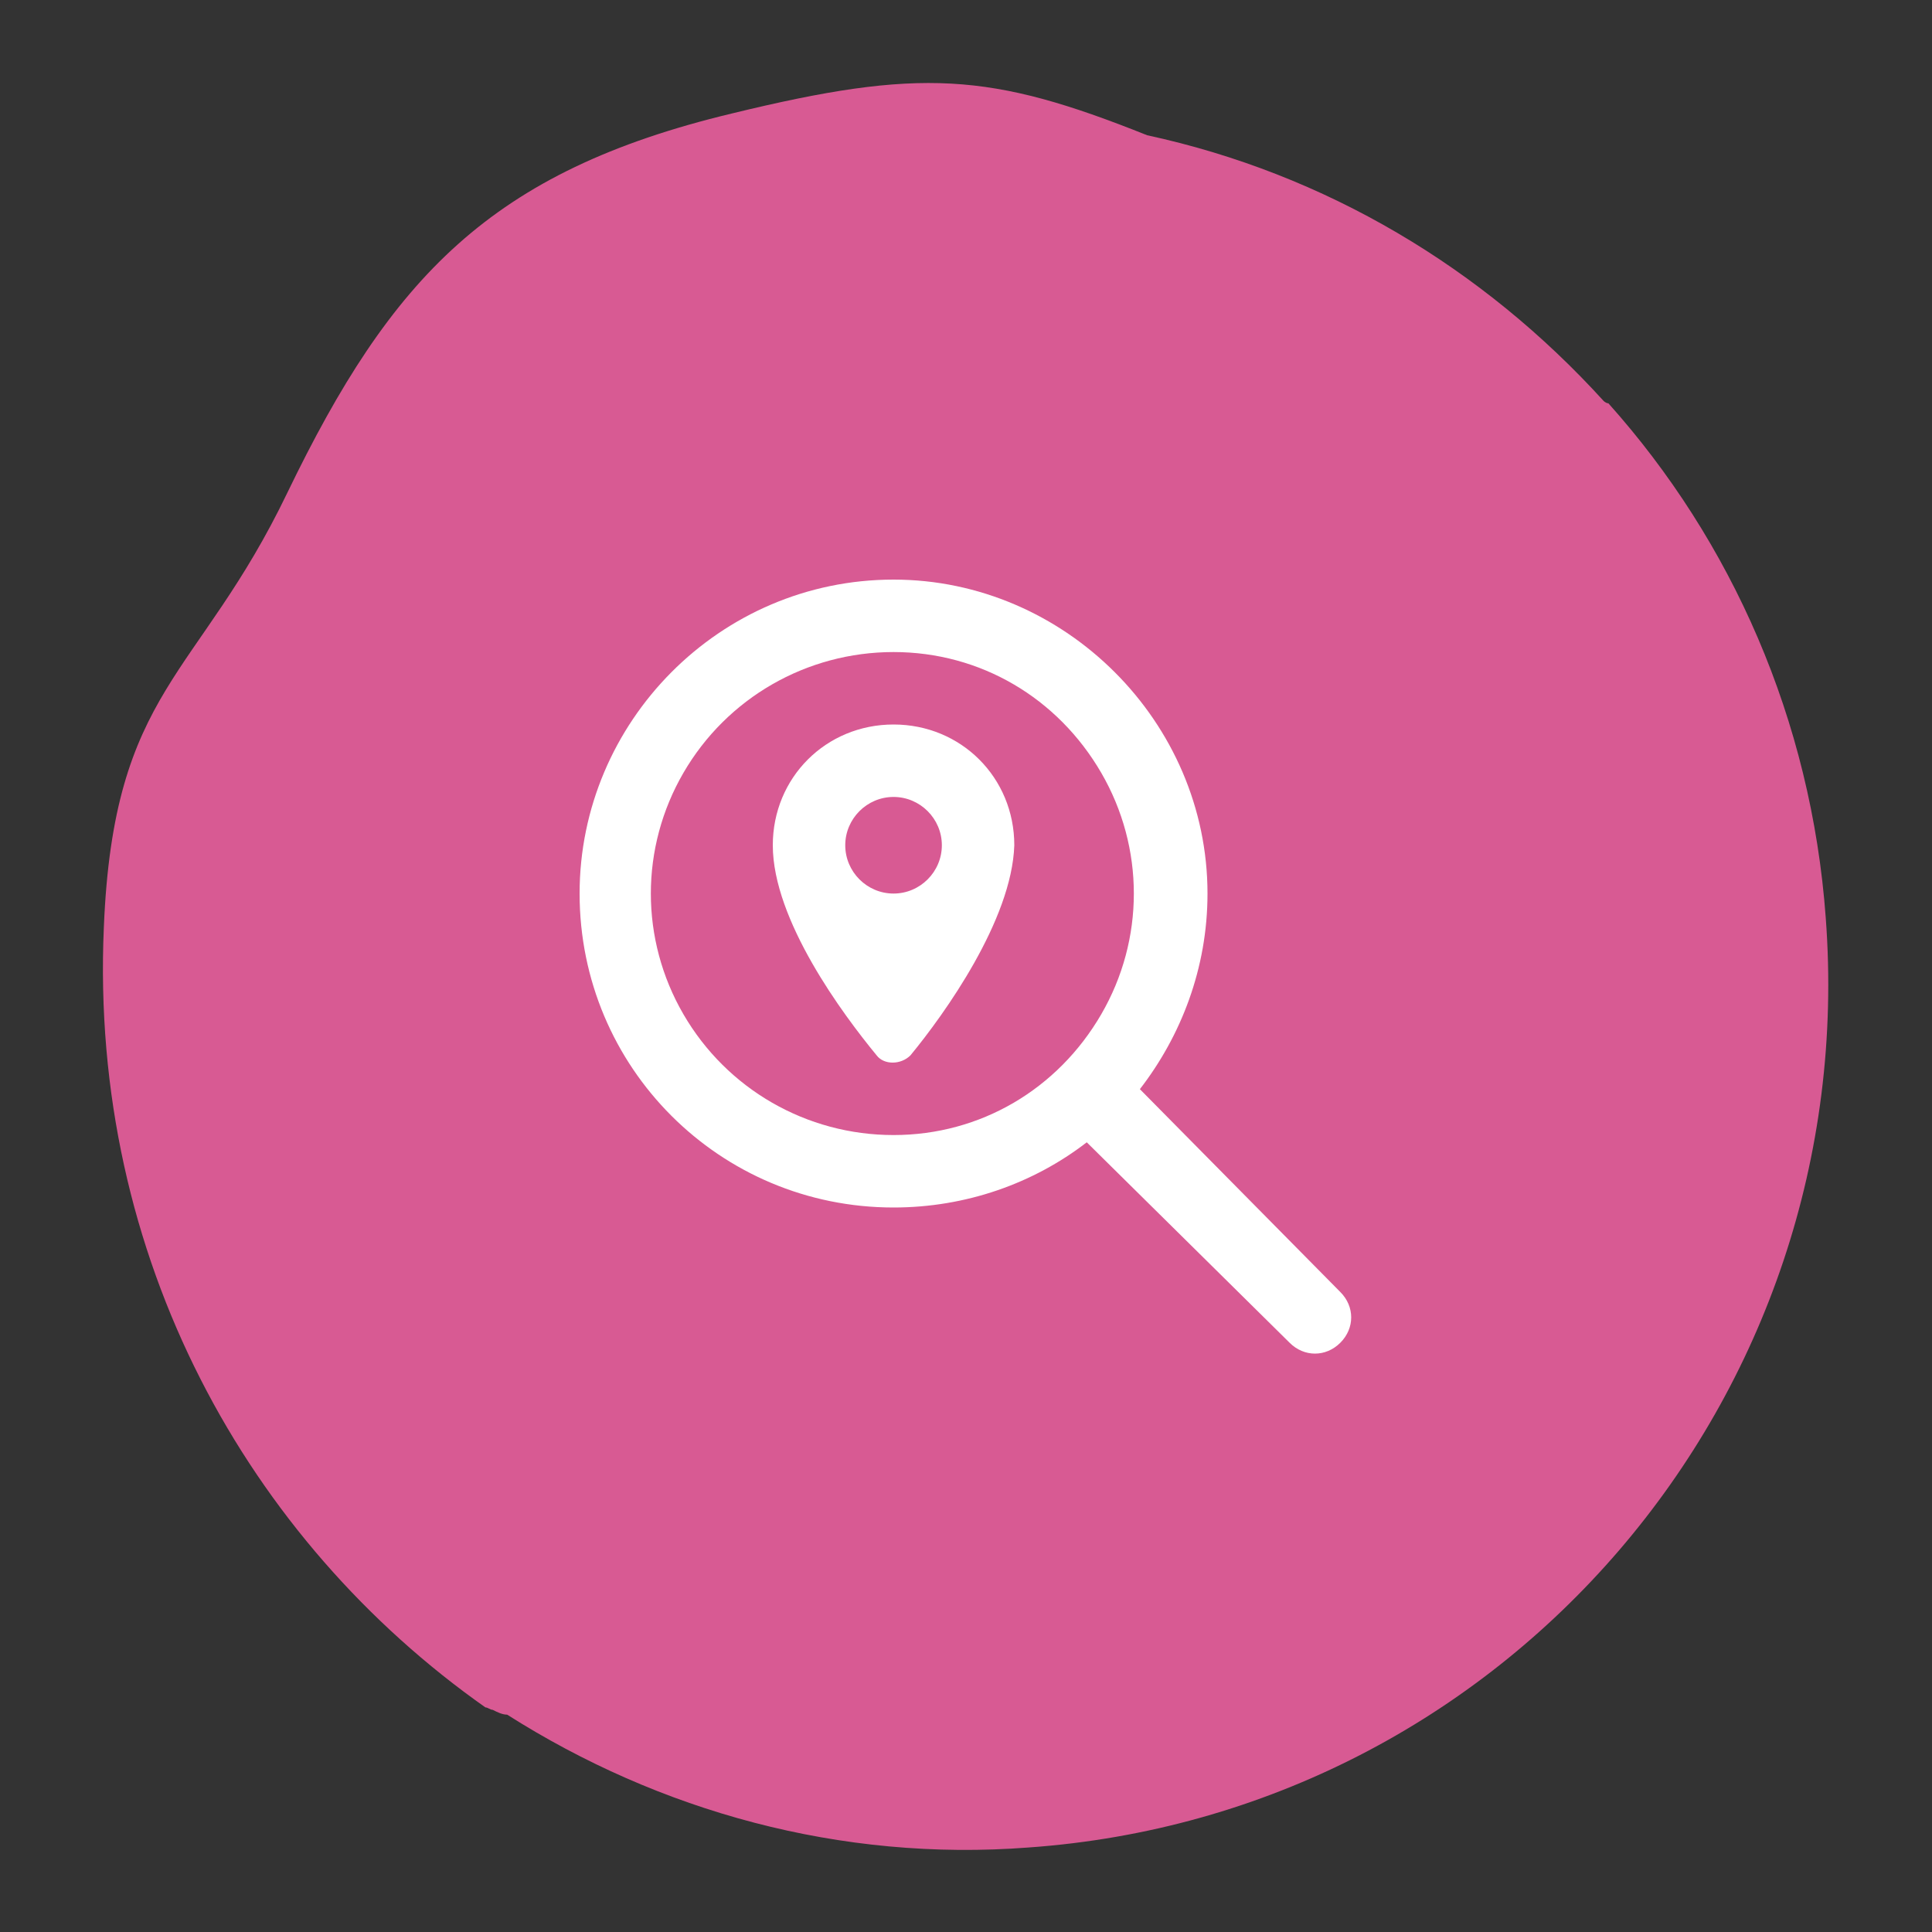
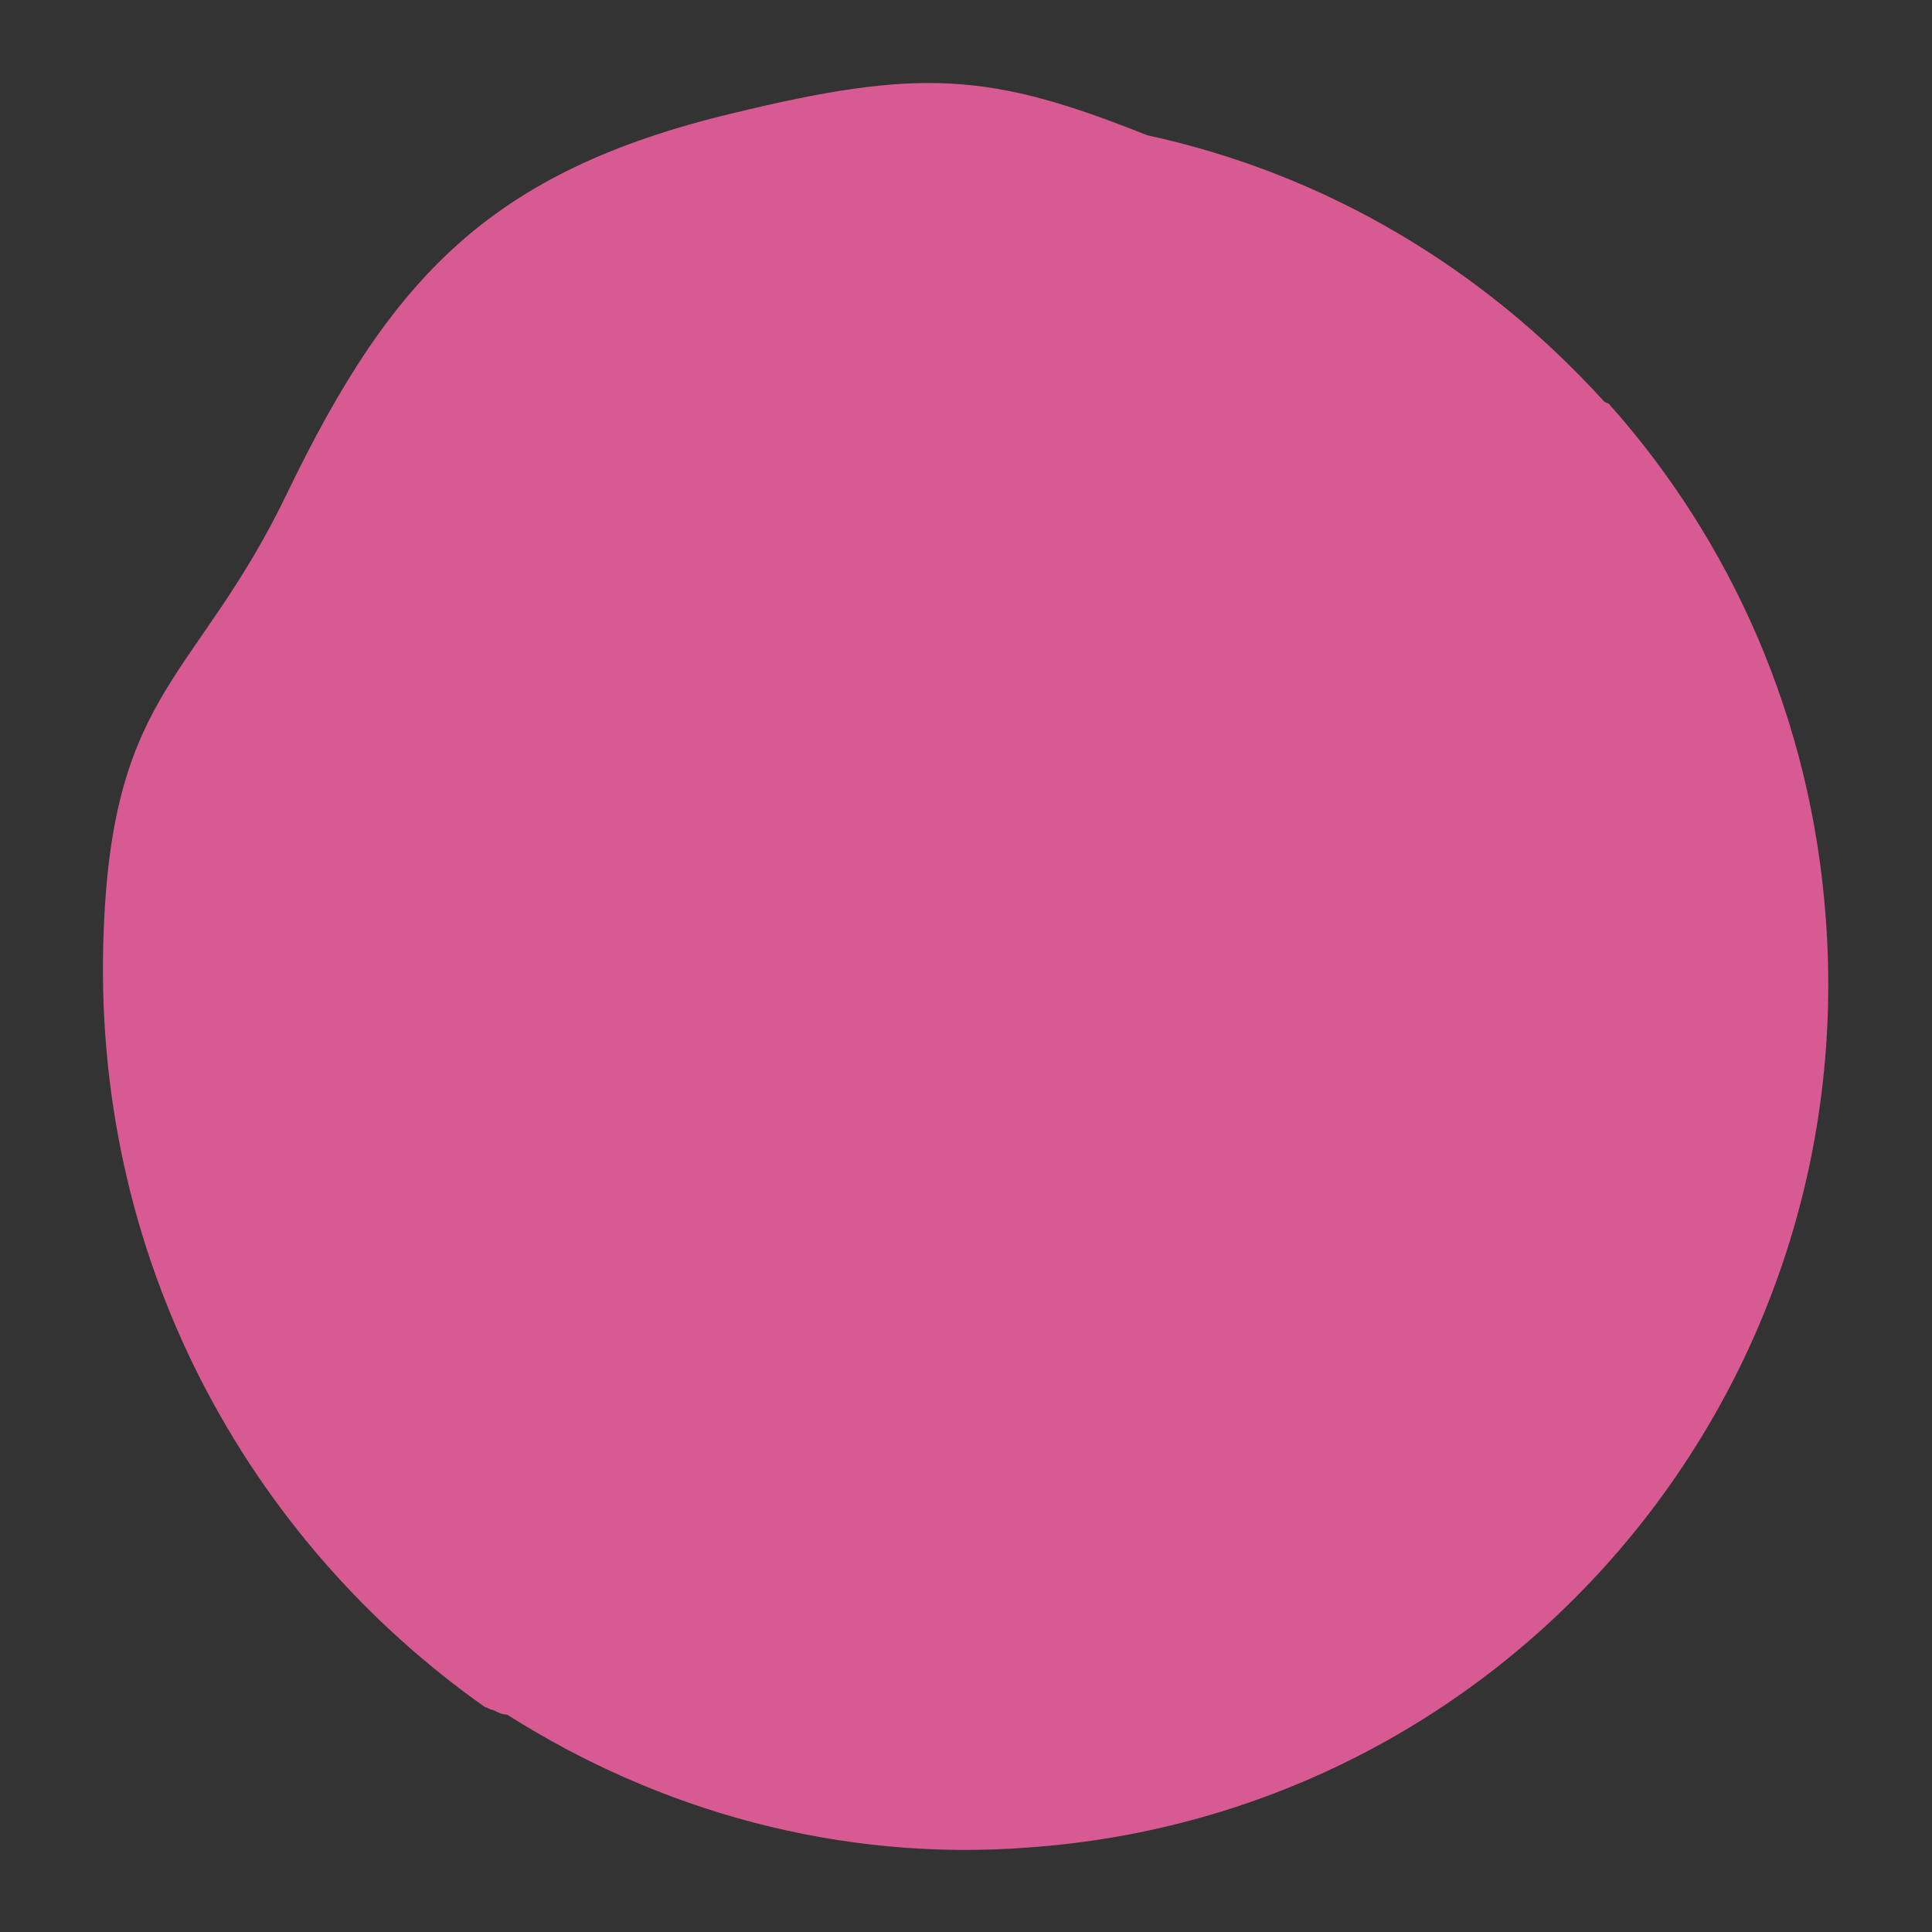
<svg xmlns="http://www.w3.org/2000/svg" version="1.1" id="Layer_1" x="0px" y="0px" viewBox="0 0 80 80" style="enable-background:new 0 0 80 80;" xml:space="preserve">
  <rect x="0" y="0" width="80" height="80" fill="#333333" stroke="none" />
  <style type="text/css">
	.st0{fill:#D85A93;}
	.st1{fill:#FFFFFF;}
</style>
  <path class="st0" d="M75.6,38c-0.6-8.2-3.9-15.6-9-21.3c-0.1,0-0.2-0.1-0.2-0.1c-5-5.5-11.5-9.4-18.9-11C41,3,38.1,2.8,30.3,4.7  c-10,2.4-14.1,6.8-18.4,15.7c-3.7,7.7-7.2,8.1-7.6,18c-0.6,13.7,6,25.4,15.8,32.3c0.1,0,0.2,0.1,0.3,0.1c0.2,0.1,0.4,0.2,0.6,0.2  c6.3,4,13.8,6.1,21.6,5.5C62.3,75.1,77.1,57.9,75.6,38z" />
-   <path class="st1" d="M37,27c-3.6,0-6.9,1.9-8.7,5c-1.8,3.1-1.8,6.9,0,10c1.8,3.1,5.1,5,8.7,5c3.6,0,6.8-1.9,8.6-5  c1.8-3.1,1.8-6.9,0-10C43.8,28.9,40.6,27,37,27z M37,50c-7.2,0-13-5.8-13-13c0-7.1,5.8-13,13-13c7.1,0,13,5.9,13,13  c0,3.1-1.1,5.9-2.8,8.1l8.3,8.4c0.6,0.6,0.6,1.5,0,2.1c-0.6,0.6-1.5,0.6-2.1,0l-8.4-8.3C42.8,49,40,50,37,50z M42,35L42,35  c-0.1,3.1-2.9,7-4.3,8.7c-0.4,0.4-1.1,0.4-1.4,0C34.9,42,32,38.1,32,35c0-2.8,2.2-5,5-5C39.8,30,42,32.2,42,35z M35,35  c0,1.1,0.9,2,2,2c1.1,0,2-0.9,2-2c0-1.1-0.9-2-2-2C35.9,33,35,33.9,35,35z" />
</svg>